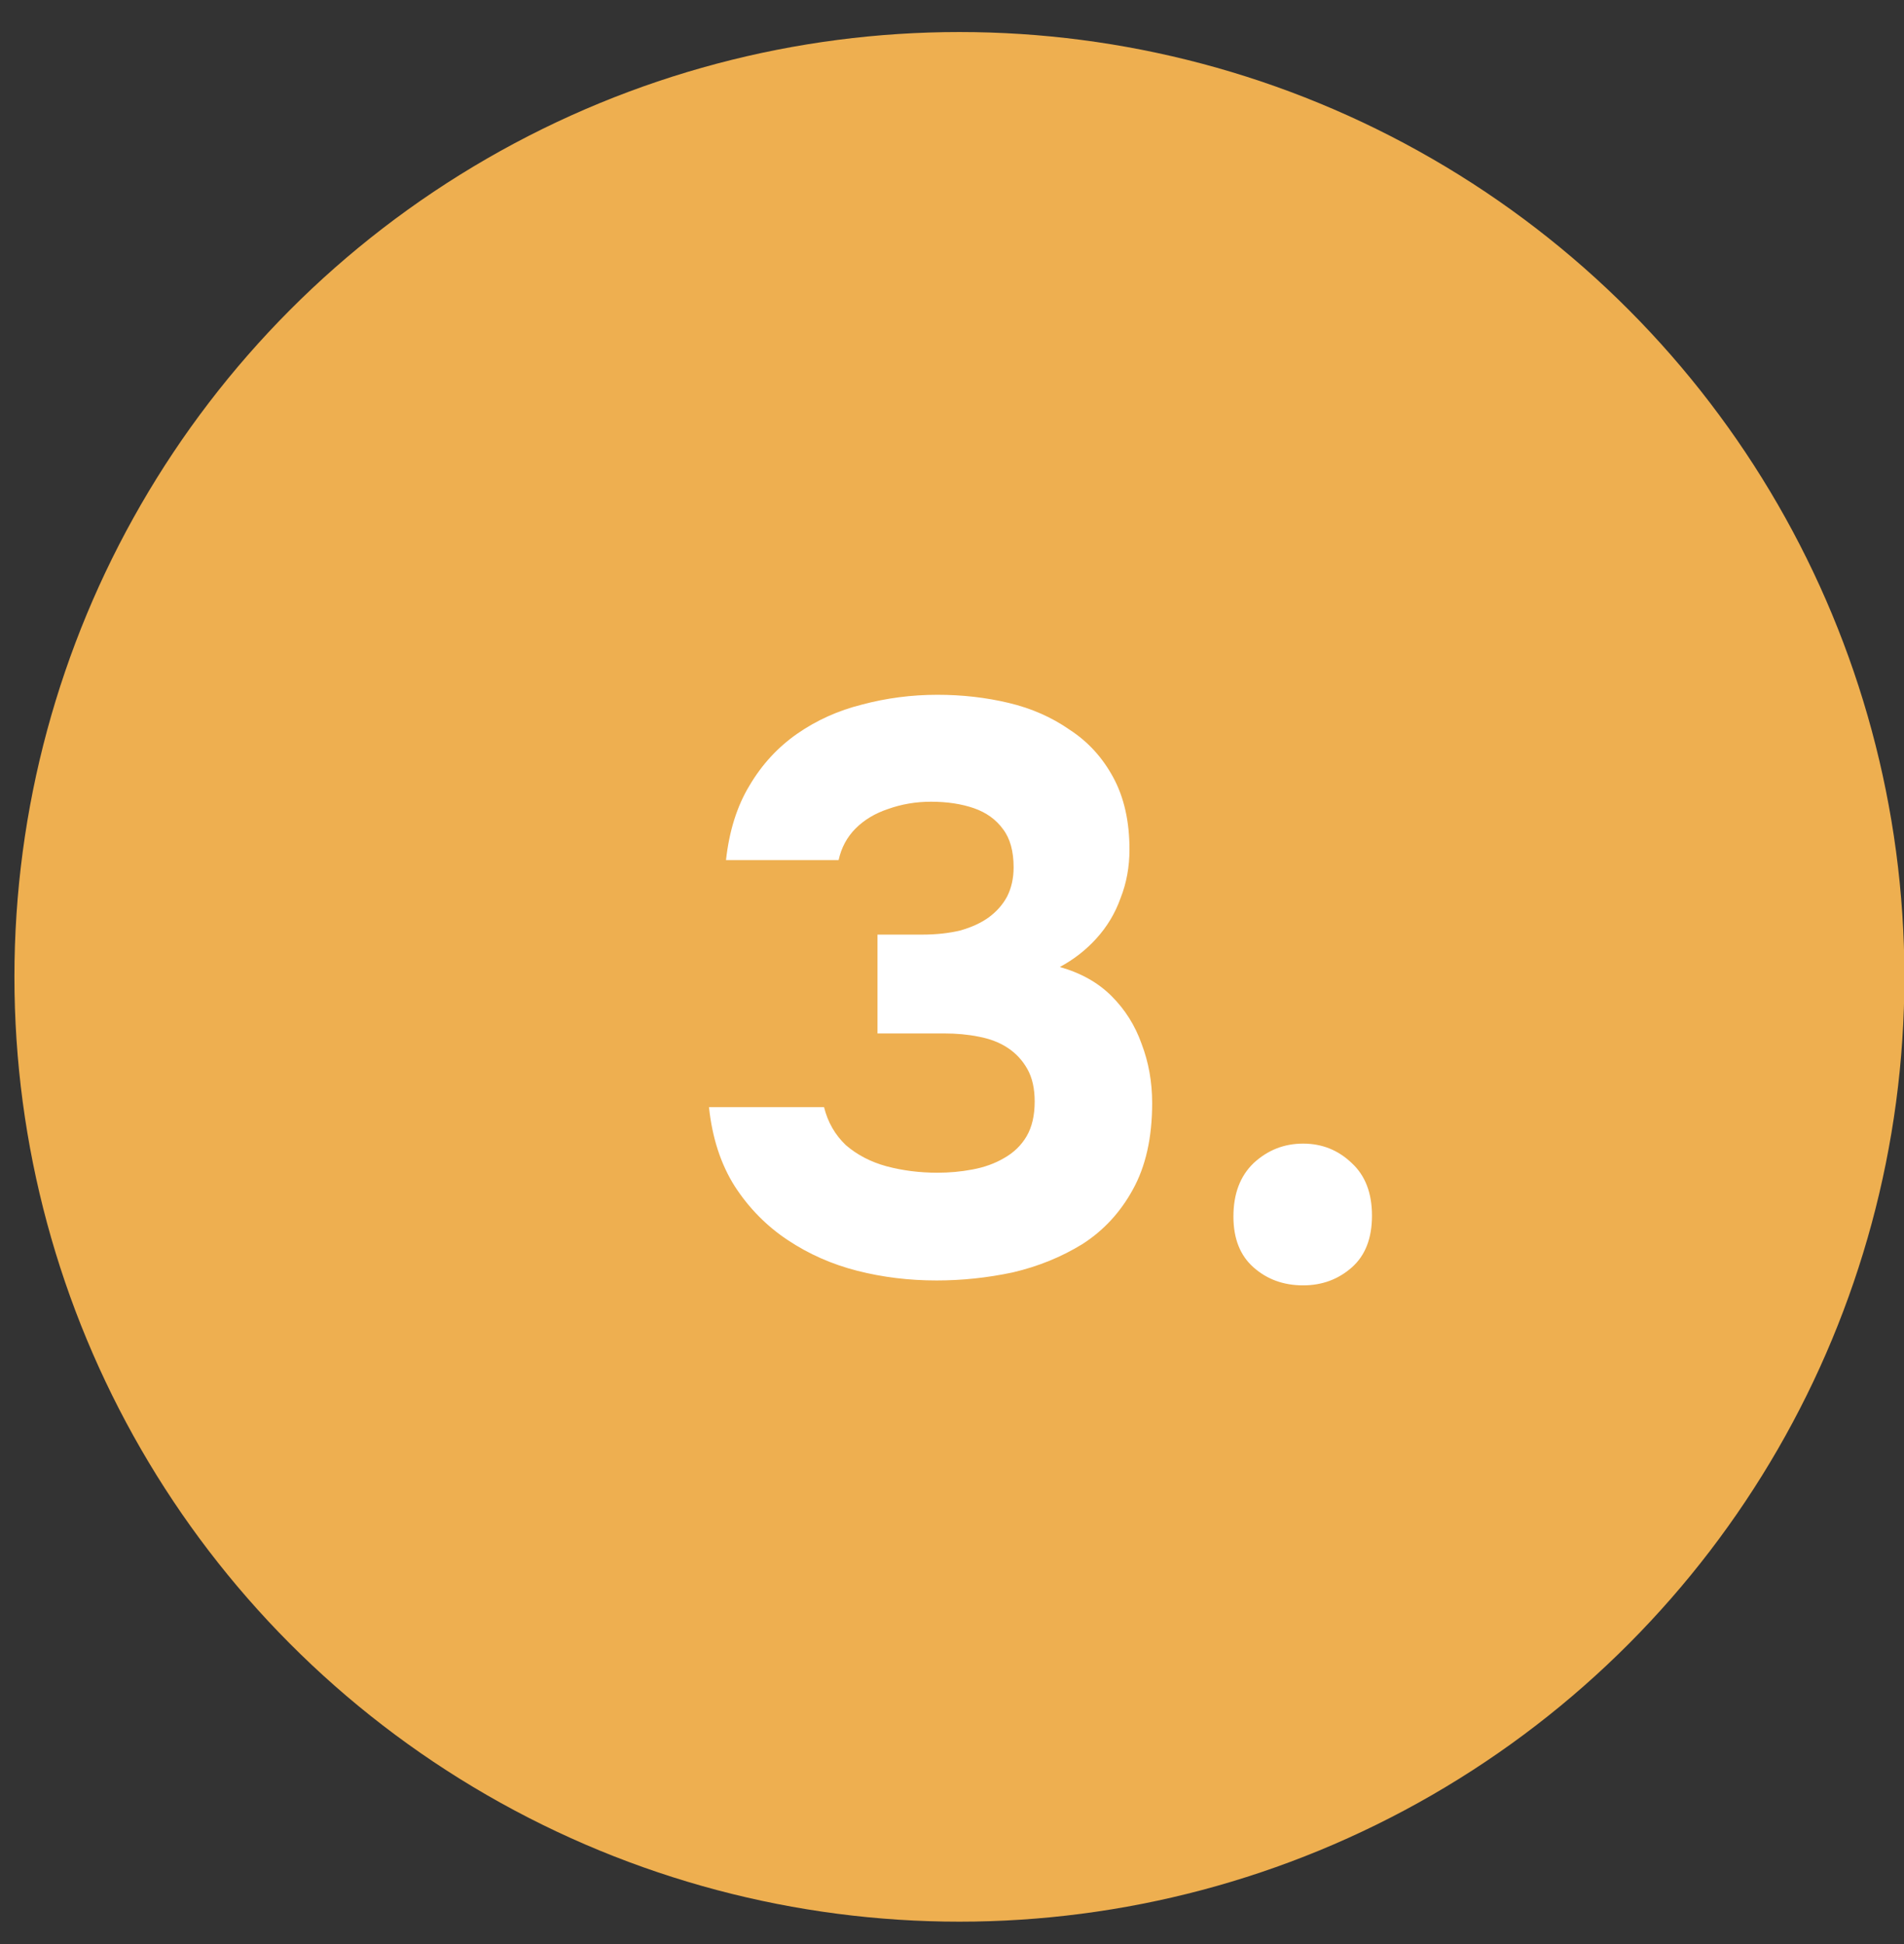
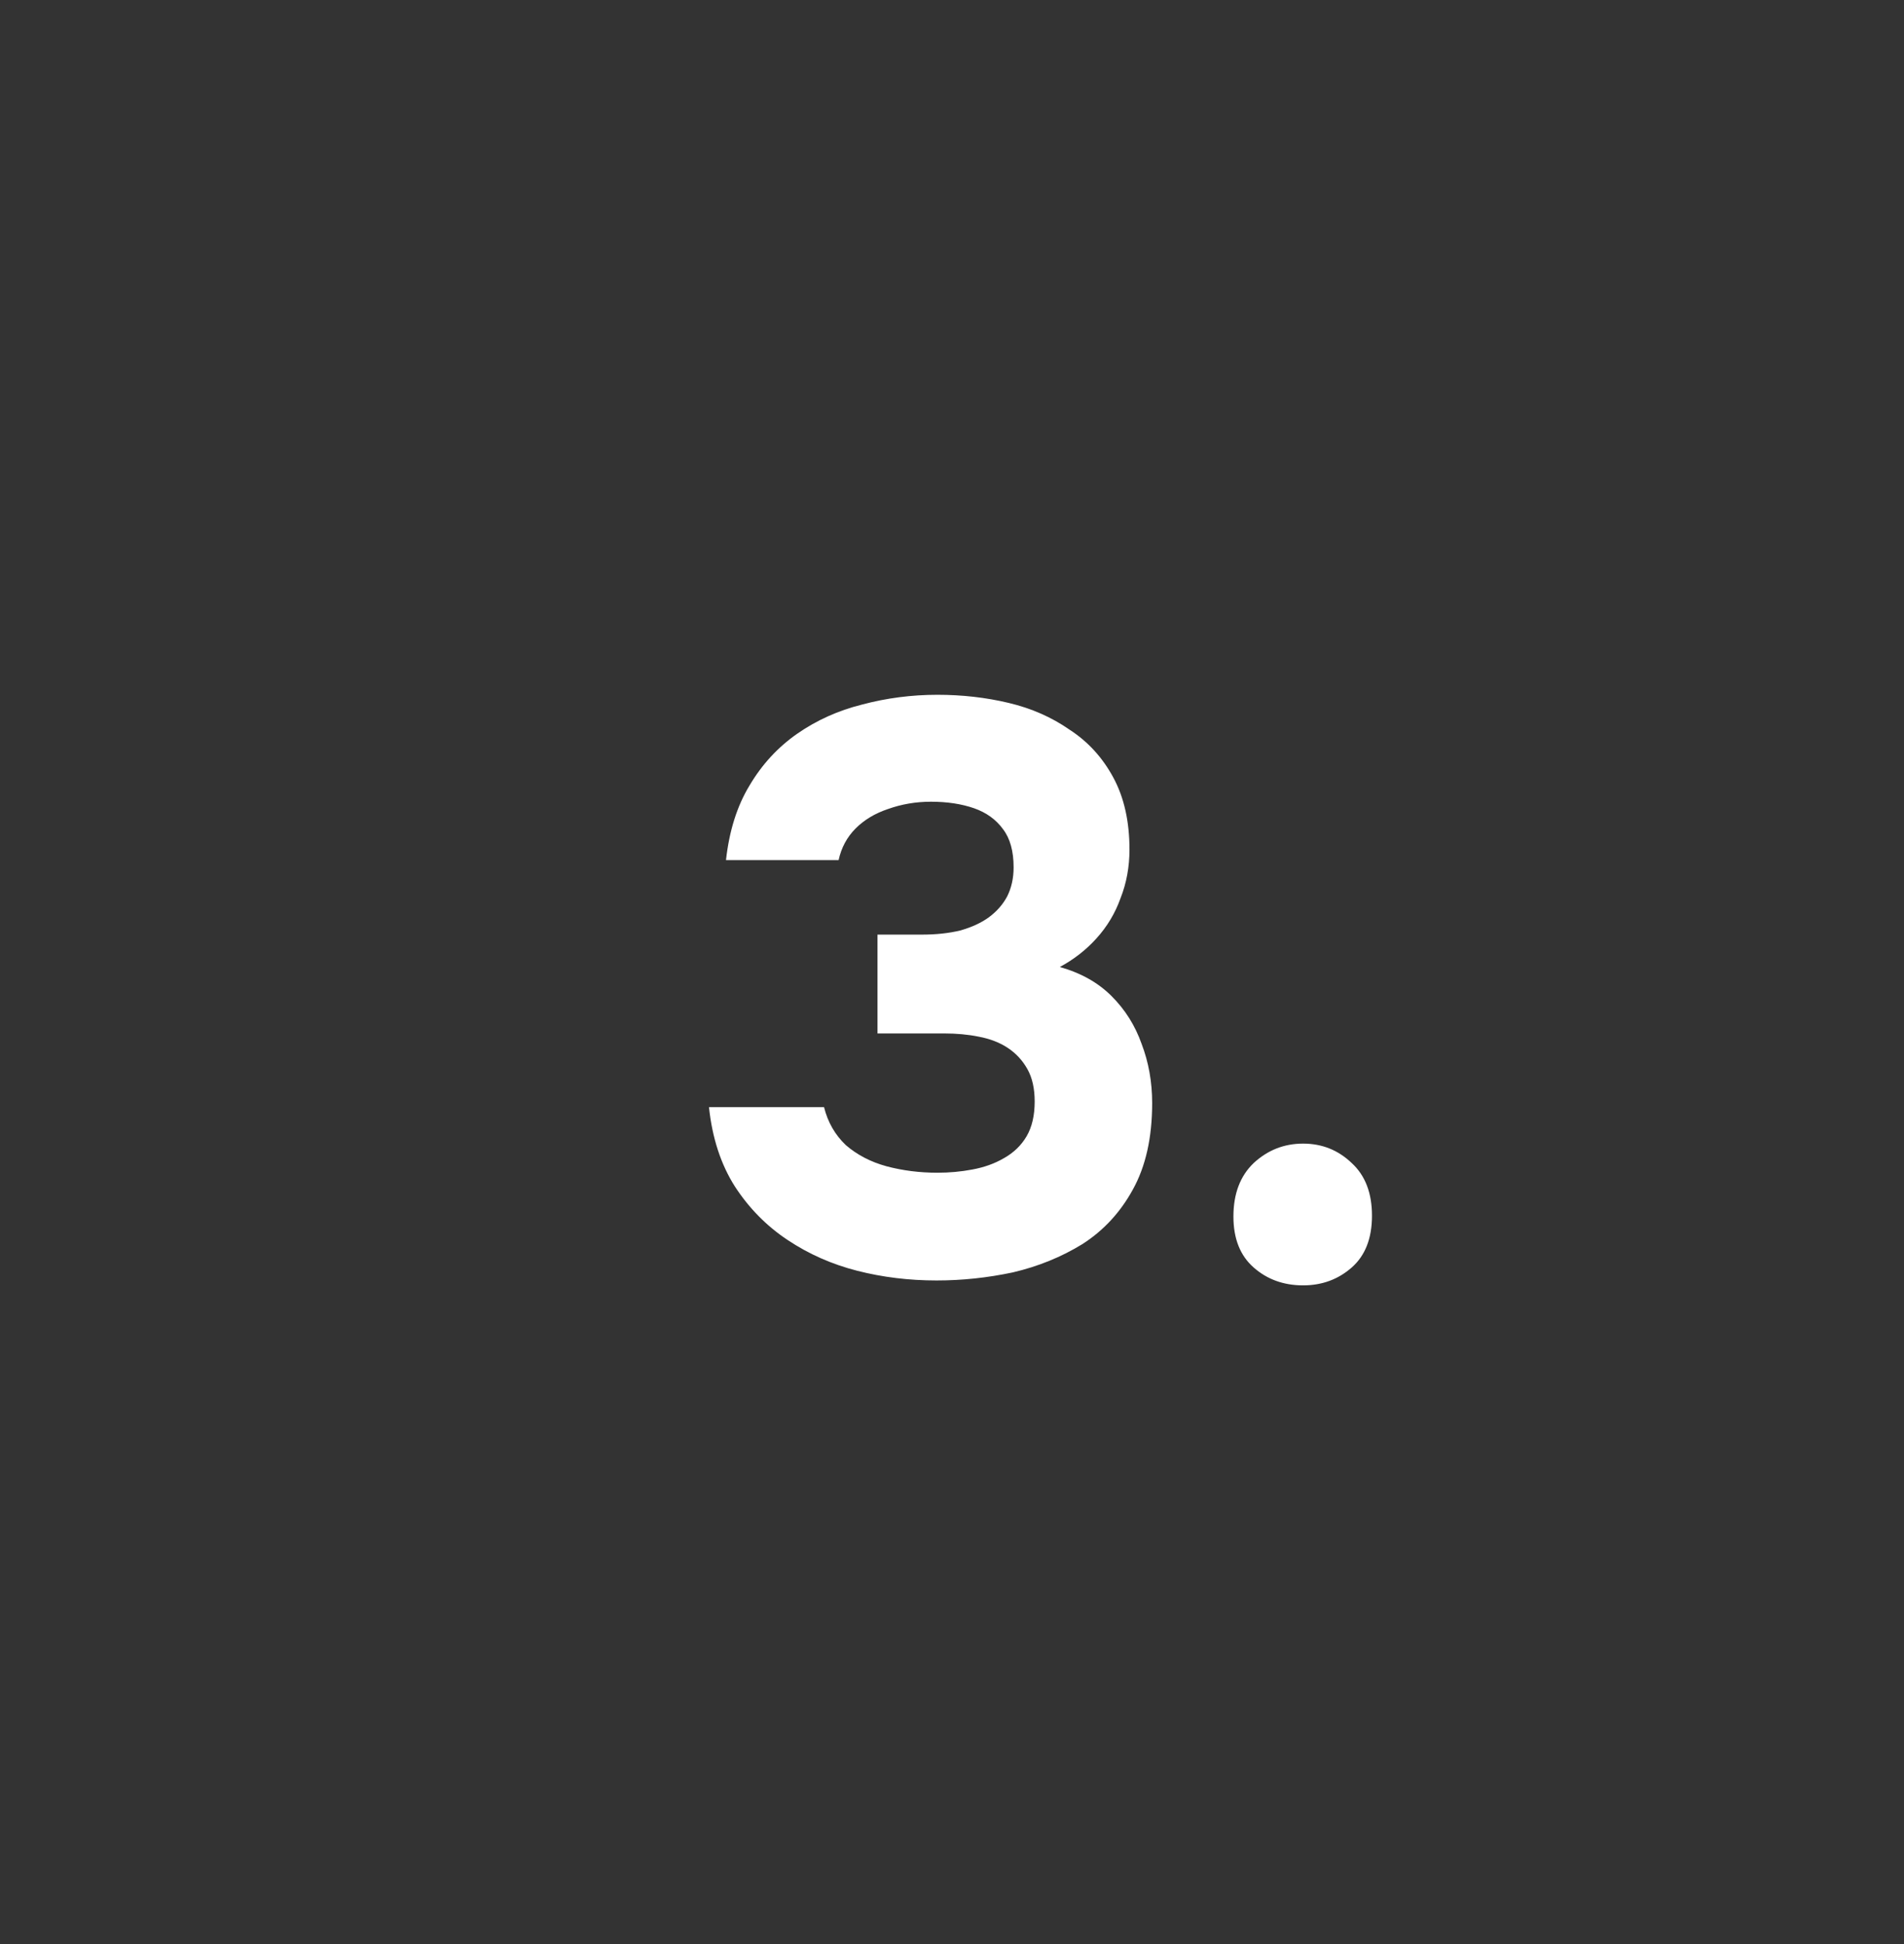
<svg xmlns="http://www.w3.org/2000/svg" width="47" height="48" viewBox="0 0 47 48" fill="none">
  <rect x="0" y="0" width="47" height="48" fill="#333333" stroke="none" />
-   <circle cx="23.683" cy="24.118" r="23.327" fill="#EEAF50" />
  <path d="M23.121 31.614C22.441 31.614 21.788 31.535 21.161 31.375C20.534 31.215 19.961 30.961 19.441 30.614C18.921 30.268 18.488 29.828 18.141 29.294C17.794 28.748 17.581 28.095 17.501 27.334H20.341C20.434 27.708 20.614 28.021 20.881 28.274C21.161 28.515 21.494 28.688 21.881 28.794C22.281 28.901 22.701 28.954 23.141 28.954C23.434 28.954 23.721 28.928 24.001 28.875C24.294 28.821 24.554 28.728 24.781 28.595C25.021 28.461 25.208 28.281 25.341 28.055C25.474 27.828 25.541 27.541 25.541 27.195C25.541 26.875 25.481 26.608 25.361 26.395C25.241 26.181 25.081 26.008 24.881 25.875C24.681 25.741 24.441 25.648 24.161 25.595C23.894 25.541 23.608 25.515 23.301 25.515H21.661V23.075H22.761C23.108 23.075 23.421 23.041 23.701 22.974C23.981 22.895 24.214 22.788 24.401 22.654C24.601 22.508 24.754 22.334 24.861 22.134C24.968 21.921 25.021 21.681 25.021 21.415C25.021 21.015 24.934 20.701 24.761 20.474C24.588 20.235 24.348 20.061 24.041 19.954C23.734 19.848 23.381 19.794 22.981 19.794C22.608 19.794 22.254 19.855 21.921 19.974C21.601 20.081 21.334 20.241 21.121 20.454C20.908 20.668 20.768 20.928 20.701 21.235H17.921C18.001 20.515 18.194 19.901 18.501 19.395C18.808 18.875 19.201 18.448 19.681 18.114C20.161 17.781 20.694 17.541 21.281 17.395C21.881 17.235 22.501 17.154 23.141 17.154C23.754 17.154 24.341 17.221 24.901 17.355C25.461 17.488 25.961 17.708 26.401 18.015C26.854 18.308 27.214 18.701 27.481 19.195C27.748 19.688 27.881 20.281 27.881 20.974C27.881 21.401 27.808 21.801 27.661 22.174C27.528 22.548 27.328 22.881 27.061 23.174C26.808 23.454 26.508 23.688 26.161 23.875C26.681 24.021 27.108 24.261 27.441 24.595C27.774 24.928 28.021 25.321 28.181 25.774C28.354 26.228 28.441 26.715 28.441 27.235C28.441 28.088 28.281 28.801 27.961 29.375C27.654 29.934 27.241 30.381 26.721 30.715C26.201 31.035 25.628 31.268 25.001 31.415C24.374 31.548 23.748 31.614 23.121 31.614ZM32.167 31.735C31.687 31.735 31.28 31.588 30.947 31.294C30.613 31.001 30.447 30.581 30.447 30.035C30.447 29.474 30.613 29.035 30.947 28.715C31.293 28.395 31.7 28.235 32.167 28.235C32.633 28.235 33.033 28.395 33.367 28.715C33.7 29.021 33.867 29.454 33.867 30.015C33.867 30.575 33.7 31.001 33.367 31.294C33.033 31.588 32.633 31.735 32.167 31.735Z" fill="white" />
</svg>